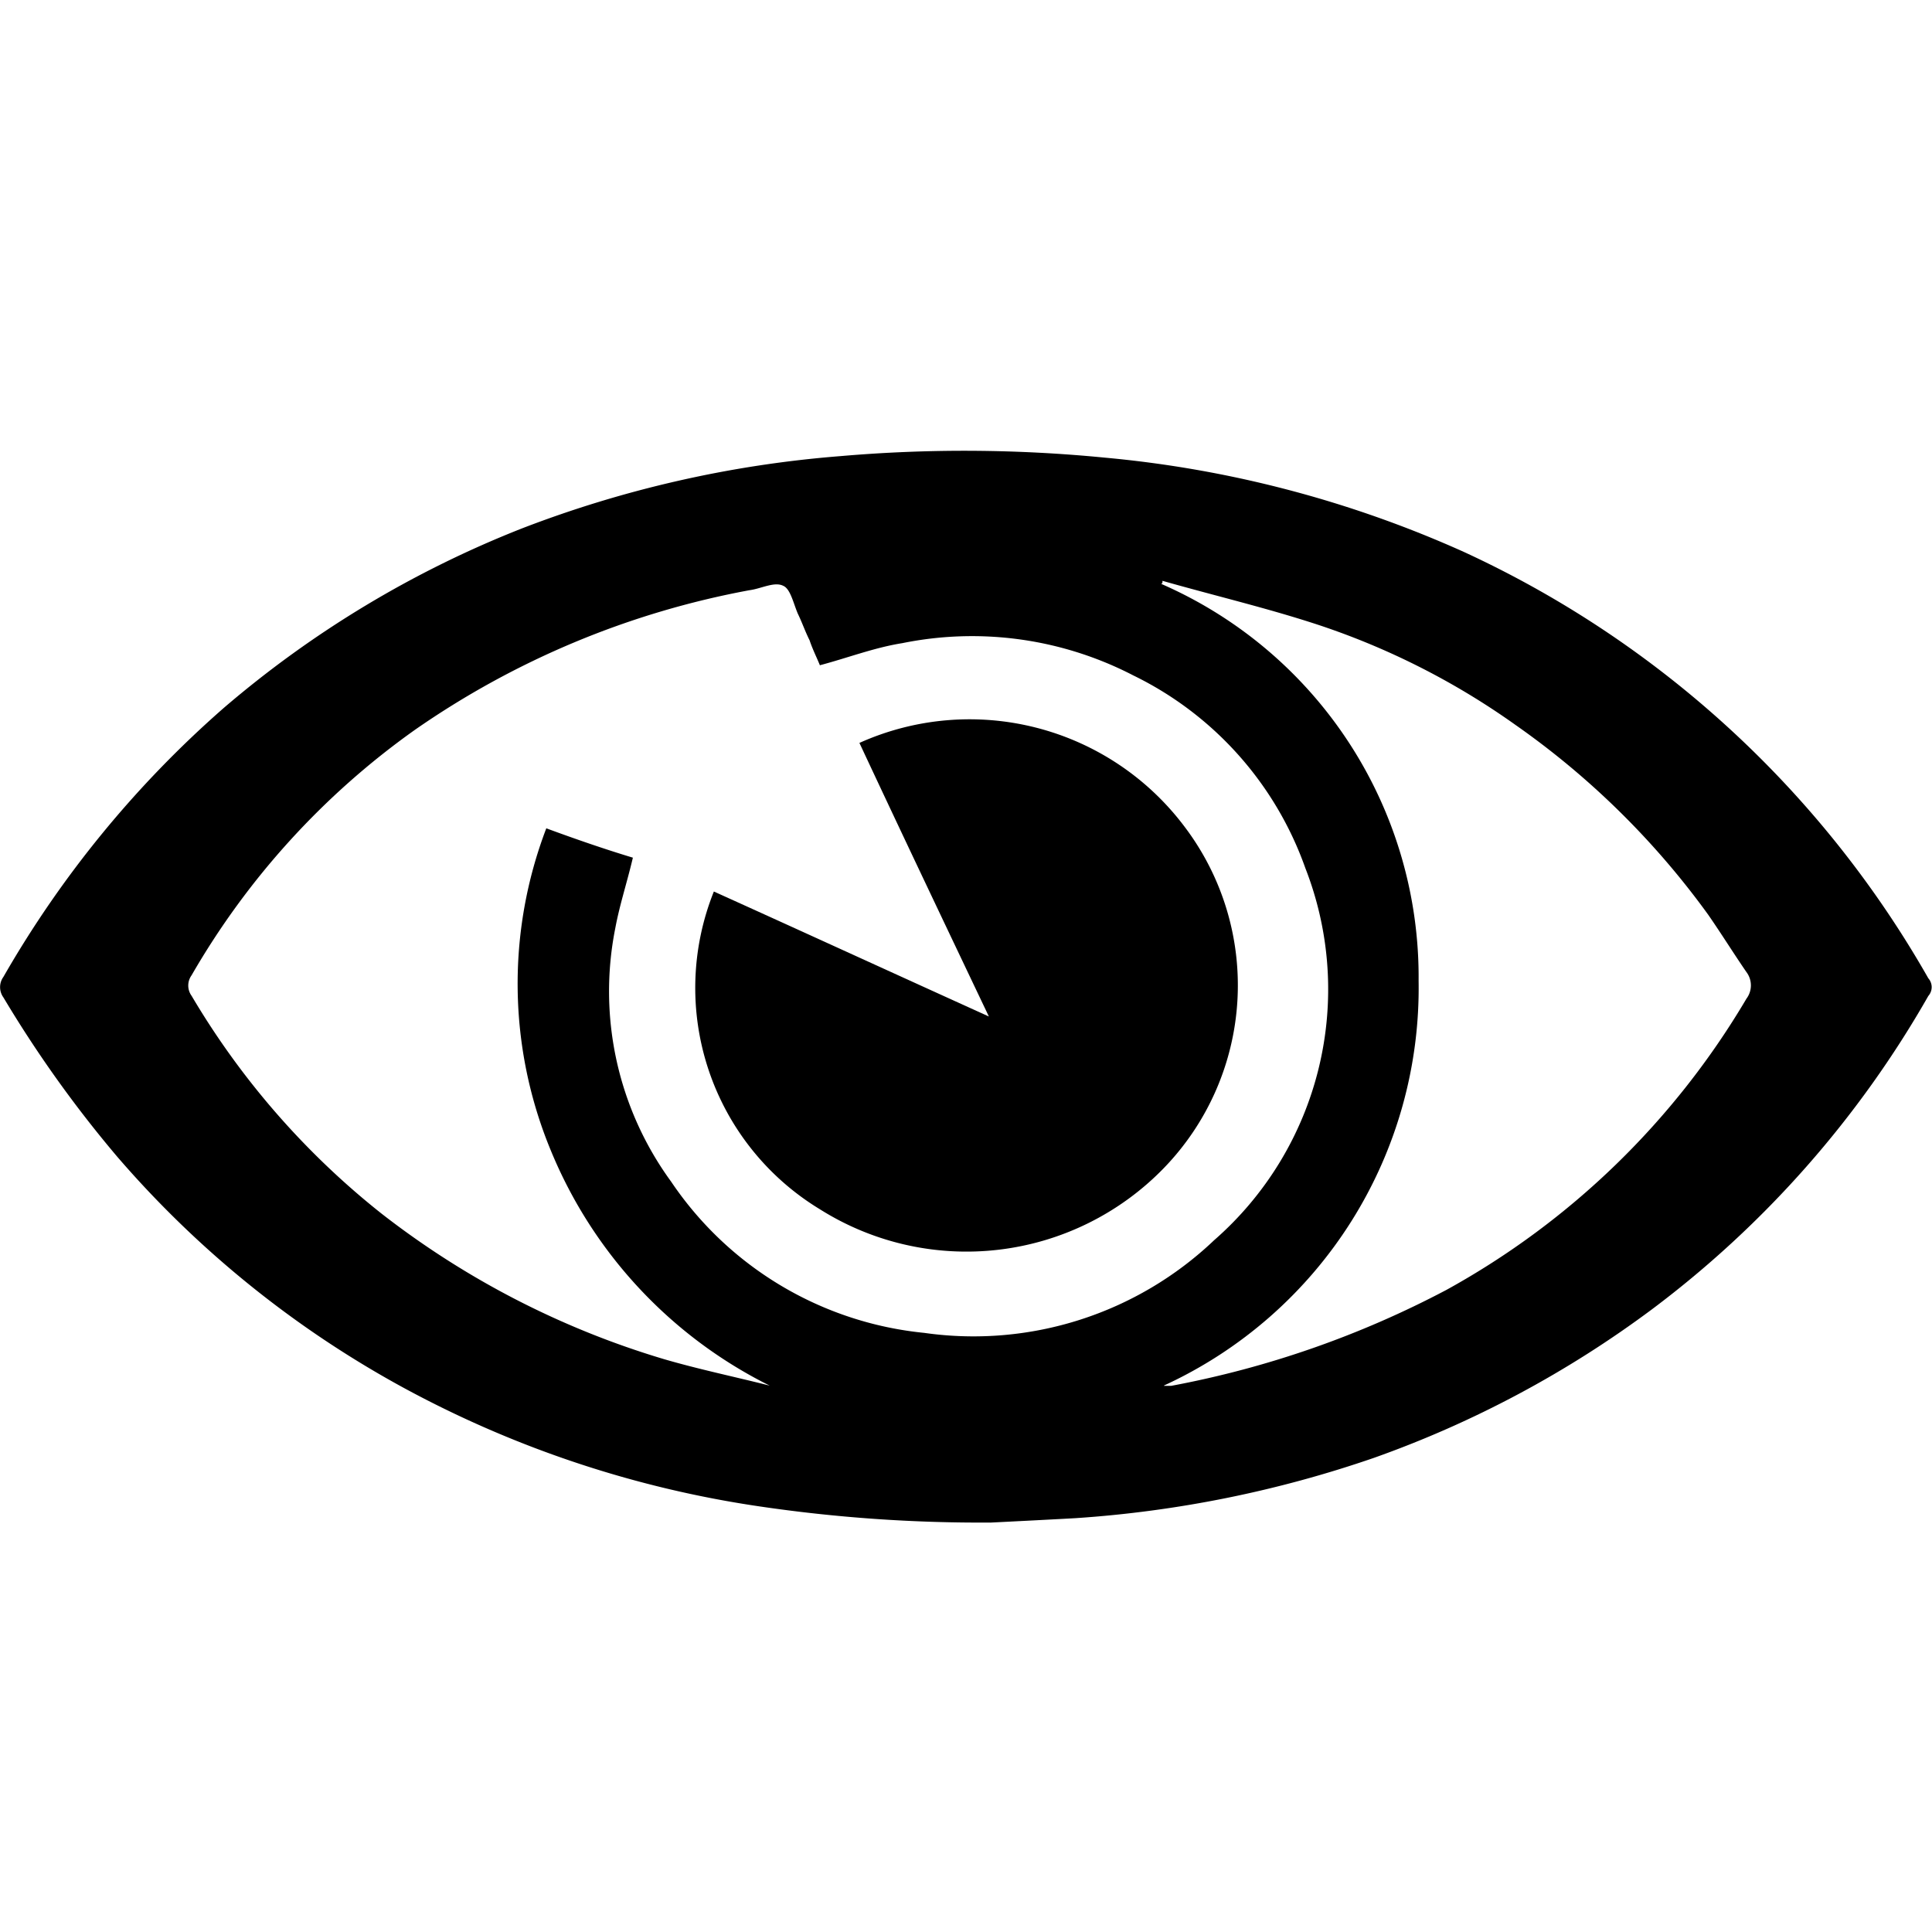
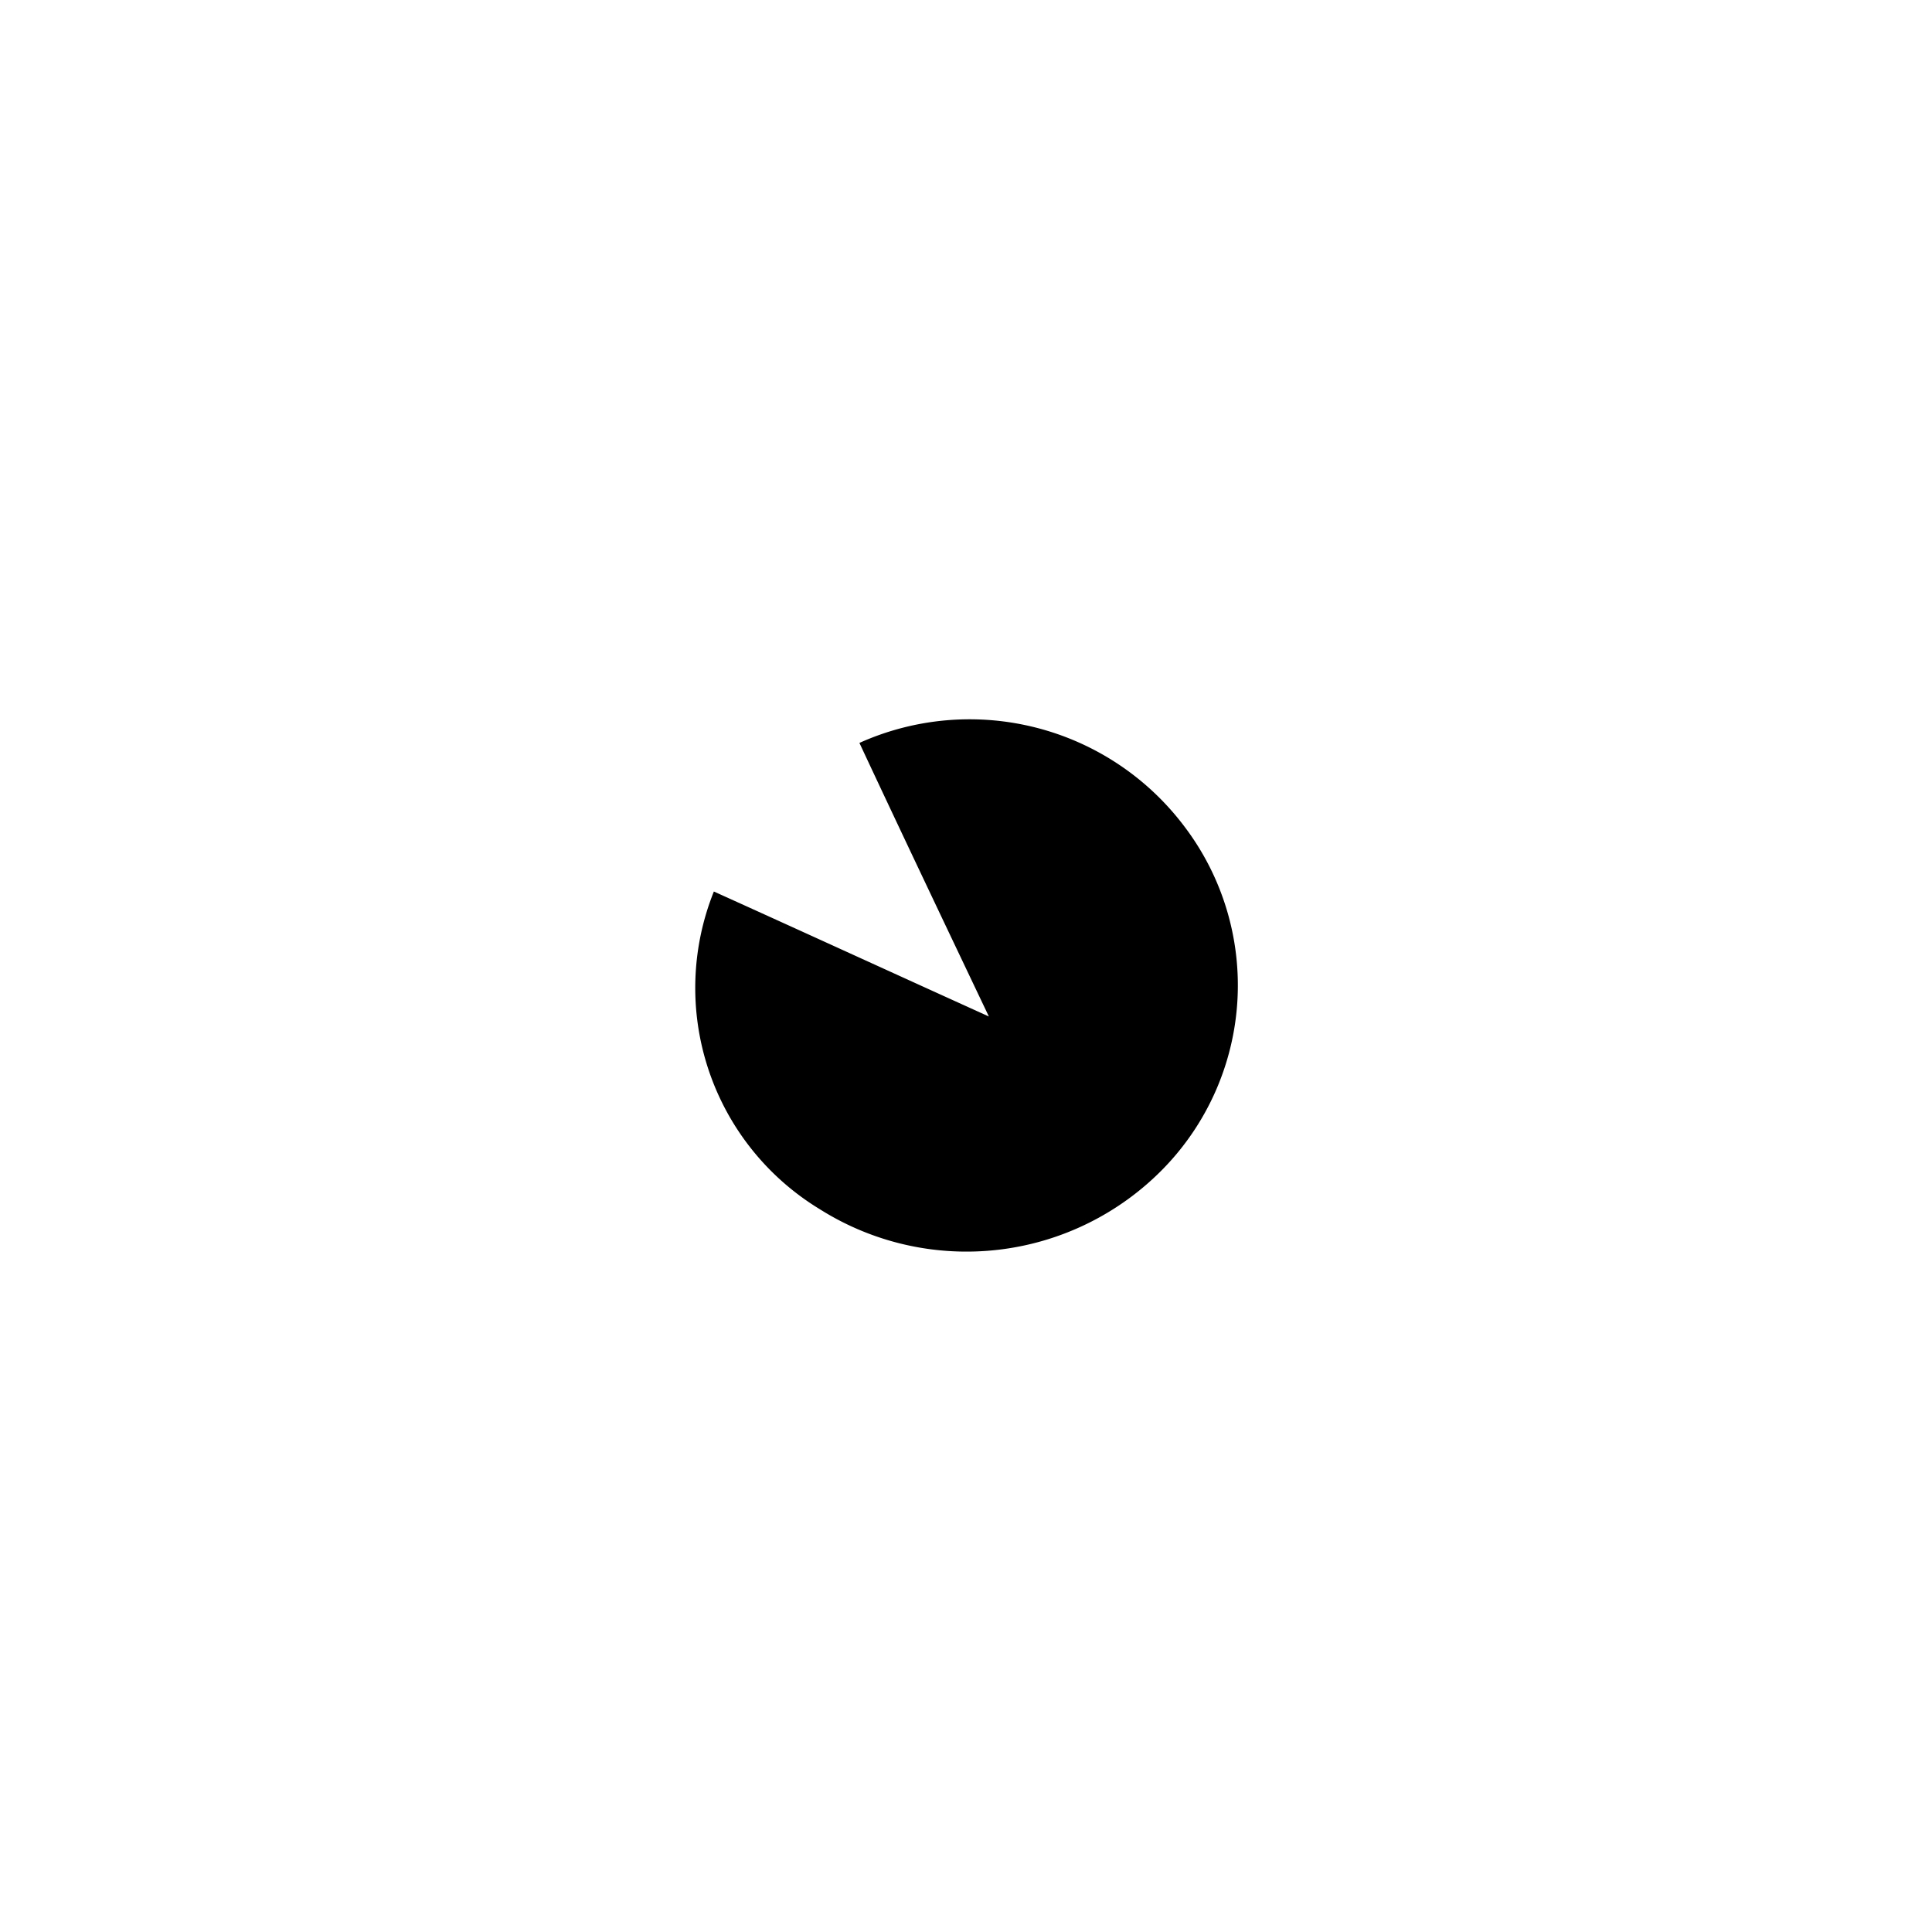
<svg xmlns="http://www.w3.org/2000/svg" width="30" height="30" viewBox="0 0 30 30">
  <defs>
    <clipPath id="a">
      <rect width="30" height="30" transform="translate(1050 467)" fill="none" />
    </clipPath>
  </defs>
  <g transform="translate(-1050 -467)" clip-path="url(#a)">
    <g transform="translate(1048.153 465.83)">
-       <path d="M17.225,24.812a23.5,23.5,0,0,1-3.586-.251,16.647,16.647,0,0,1-5.5-1.828,15.913,15.913,0,0,1-4.477-3.608A18.481,18.481,0,0,1,1.9,16.658a.272.272,0,0,1,0-.319,16.372,16.372,0,0,1,3.426-4.18A16.263,16.263,0,0,1,9.96,9.372a17.58,17.58,0,0,1,4.933-1.119A22.367,22.367,0,0,1,19,8.276a17.468,17.468,0,0,1,5.573,1.462,15.994,15.994,0,0,1,7.217,6.623.207.207,0,0,1,0,.274A15.95,15.95,0,0,1,27.5,21.5a16.387,16.387,0,0,1-4.317,2.307,17.817,17.817,0,0,1-4.636.937c-.412.023-.868.046-1.325.069ZM11.674,14.489c-.091.388-.206.731-.274,1.1a5.011,5.011,0,0,0,.868,3.929A5.38,5.38,0,0,0,16.2,21.867a5.42,5.42,0,0,0,4.5-1.439,5.172,5.172,0,0,0,1.416-5.779,5.29,5.29,0,0,0-2.673-2.992,5.442,5.442,0,0,0-3.586-.5c-.434.069-.845.228-1.279.343-.046-.115-.115-.251-.16-.388-.069-.137-.115-.274-.182-.412-.069-.16-.115-.388-.228-.434-.137-.069-.343.046-.525.069A13.348,13.348,0,0,0,8.294,12.5a12.058,12.058,0,0,0-3.472,3.814.272.272,0,0,0,0,.319,12.291,12.291,0,0,0,2.947,3.38,13.35,13.35,0,0,0,4.386,2.261c.548.16,1.1.274,1.644.412a7.084,7.084,0,0,1-3.4-3.654,6.764,6.764,0,0,1-.069-5c.434.16.891.319,1.348.457Zm8.246,8.2h.115A15.077,15.077,0,0,0,24.306,21.2a12.3,12.3,0,0,0,4.66-4.523.343.343,0,0,0,0-.412c-.206-.3-.388-.594-.594-.891a12.626,12.626,0,0,0-2.992-2.947,11.522,11.522,0,0,0-3.129-1.576c-.776-.251-1.553-.434-2.353-.662,0,.023,0,.046-.023.046a6.66,6.66,0,0,1,4,6.167,6.791,6.791,0,0,1-3.951,6.281Z" transform="translate(0 0)" />
-       <path d="M12.313,14.775c1.416.64,2.81,1.279,4.271,1.941-.685-1.439-1.348-2.832-2.01-4.248a4.174,4.174,0,0,1,5.048,1.3,4.079,4.079,0,0,1-.319,5.3,4.269,4.269,0,0,1-5.345.64,4.02,4.02,0,0,1-1.644-4.933Z" transform="translate(0.618 0.238)" />
+       <path d="M12.313,14.775c1.416.64,2.81,1.279,4.271,1.941-.685-1.439-1.348-2.832-2.01-4.248a4.174,4.174,0,0,1,5.048,1.3,4.079,4.079,0,0,1-.319,5.3,4.269,4.269,0,0,1-5.345.64,4.02,4.02,0,0,1-1.644-4.933" transform="translate(0.618 0.238)" />
    </g>
  </g>
</svg>